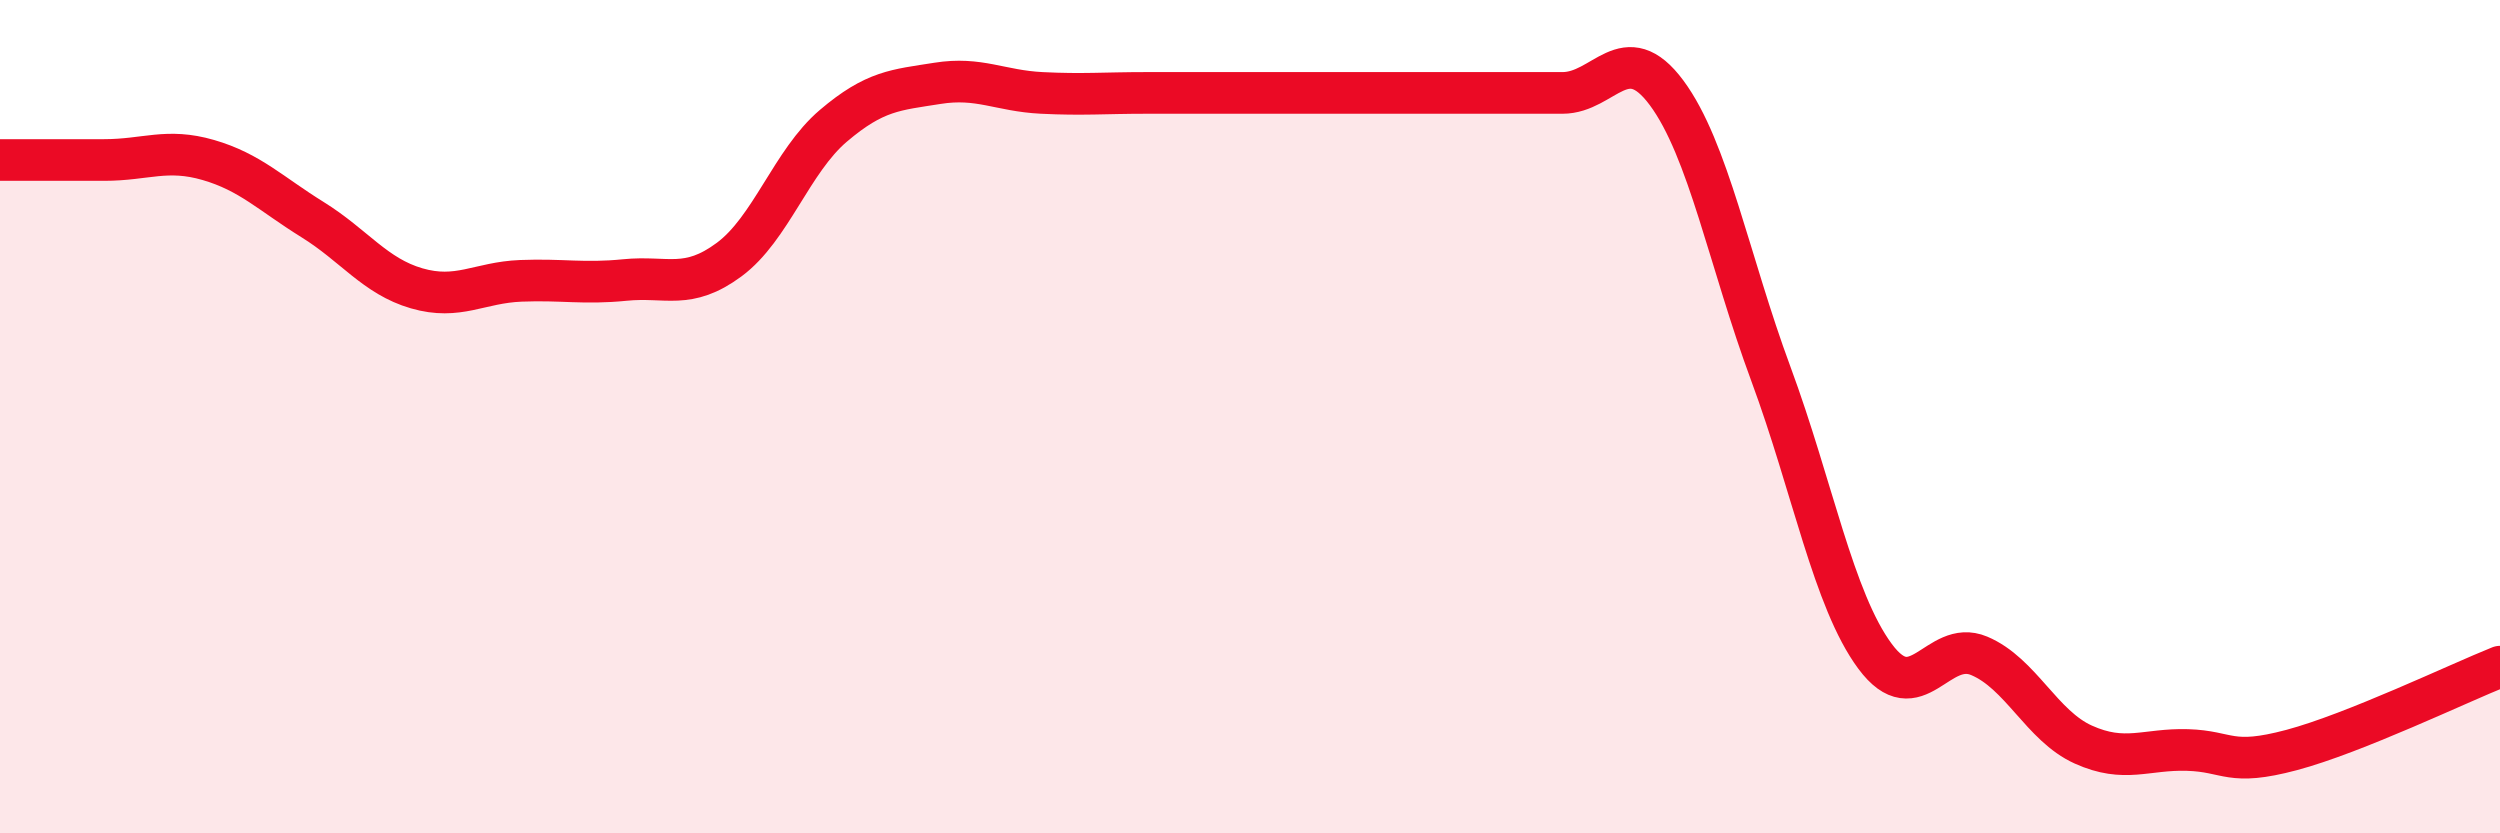
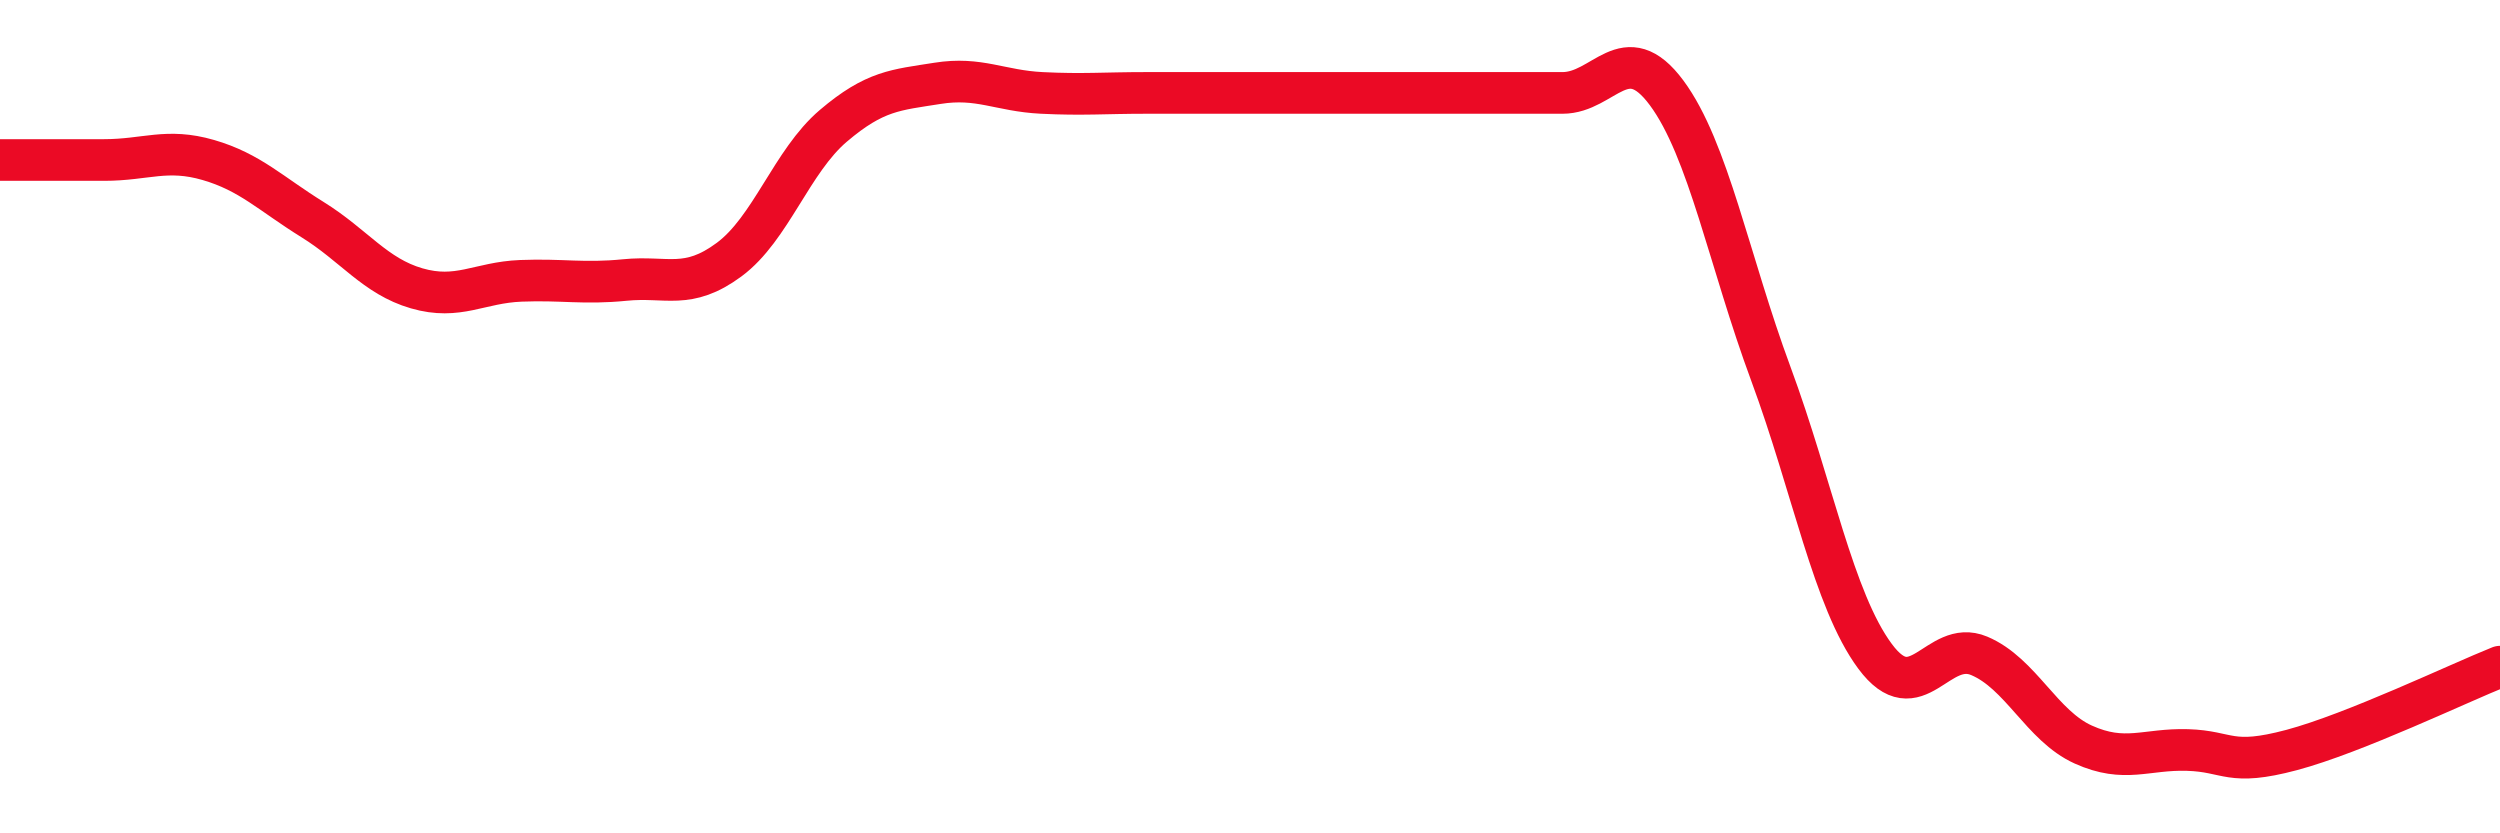
<svg xmlns="http://www.w3.org/2000/svg" width="60" height="20" viewBox="0 0 60 20">
-   <path d="M 0,3.84 C 0.5,3.84 1.5,3.84 2.5,3.84 C 3.5,3.84 4,3.55 5,3.84 C 6,4.13 6.5,4.65 7.5,5.27 C 8.5,5.89 9,6.63 10,6.92 C 11,7.21 11.5,6.78 12.5,6.74 C 13.5,6.7 14,6.82 15,6.72 C 16,6.62 16.5,6.97 17.5,6.23 C 18.5,5.49 19,3.87 20,3.02 C 21,2.17 21.5,2.16 22.5,2 C 23.5,1.84 24,2.18 25,2.23 C 26,2.28 26.5,2.23 27.5,2.23 C 28.5,2.23 29,2.23 30,2.23 C 31,2.23 31.5,2.23 32.5,2.23 C 33.5,2.23 34,2.23 35,2.23 C 36,2.23 36.5,2.23 37.5,2.23 C 38.5,2.23 39,0.88 40,2.23 C 41,3.58 41.5,6.27 42.5,8.97 C 43.5,11.67 44,14.4 45,15.75 C 46,17.1 46.5,15.32 47.5,15.74 C 48.5,16.16 49,17.42 50,17.87 C 51,18.32 51.5,17.97 52.5,18 C 53.5,18.03 53.5,18.4 55,18 C 56.5,17.6 59,16.4 60,16L60 20L0 20Z" fill="#EB0A25" opacity="0.1" stroke-linecap="round" stroke-linejoin="round" />
  <path d="M 0,3.84 C 0.5,3.84 1.5,3.84 2.5,3.84 C 3.5,3.84 4,3.55 5,3.84 C 6,4.13 6.5,4.65 7.5,5.27 C 8.5,5.89 9,6.63 10,6.92 C 11,7.21 11.5,6.78 12.5,6.74 C 13.5,6.7 14,6.82 15,6.72 C 16,6.62 16.5,6.97 17.5,6.23 C 18.5,5.49 19,3.87 20,3.02 C 21,2.17 21.5,2.16 22.5,2 C 23.5,1.84 24,2.18 25,2.23 C 26,2.28 26.5,2.23 27.5,2.23 C 28.5,2.23 29,2.23 30,2.23 C 31,2.23 31.5,2.23 32.5,2.23 C 33.5,2.23 34,2.23 35,2.23 C 36,2.23 36.5,2.23 37.5,2.23 C 38.5,2.23 39,0.88 40,2.23 C 41,3.58 41.5,6.27 42.5,8.97 C 43.5,11.67 44,14.4 45,15.75 C 46,17.1 46.5,15.32 47.5,15.74 C 48.5,16.16 49,17.42 50,17.87 C 51,18.32 51.5,17.97 52.5,18 C 53.5,18.03 53.5,18.4 55,18 C 56.5,17.6 59,16.4 60,16" stroke="#EB0A25" stroke-width="1" fill="none" stroke-linecap="round" stroke-linejoin="round" />
</svg>